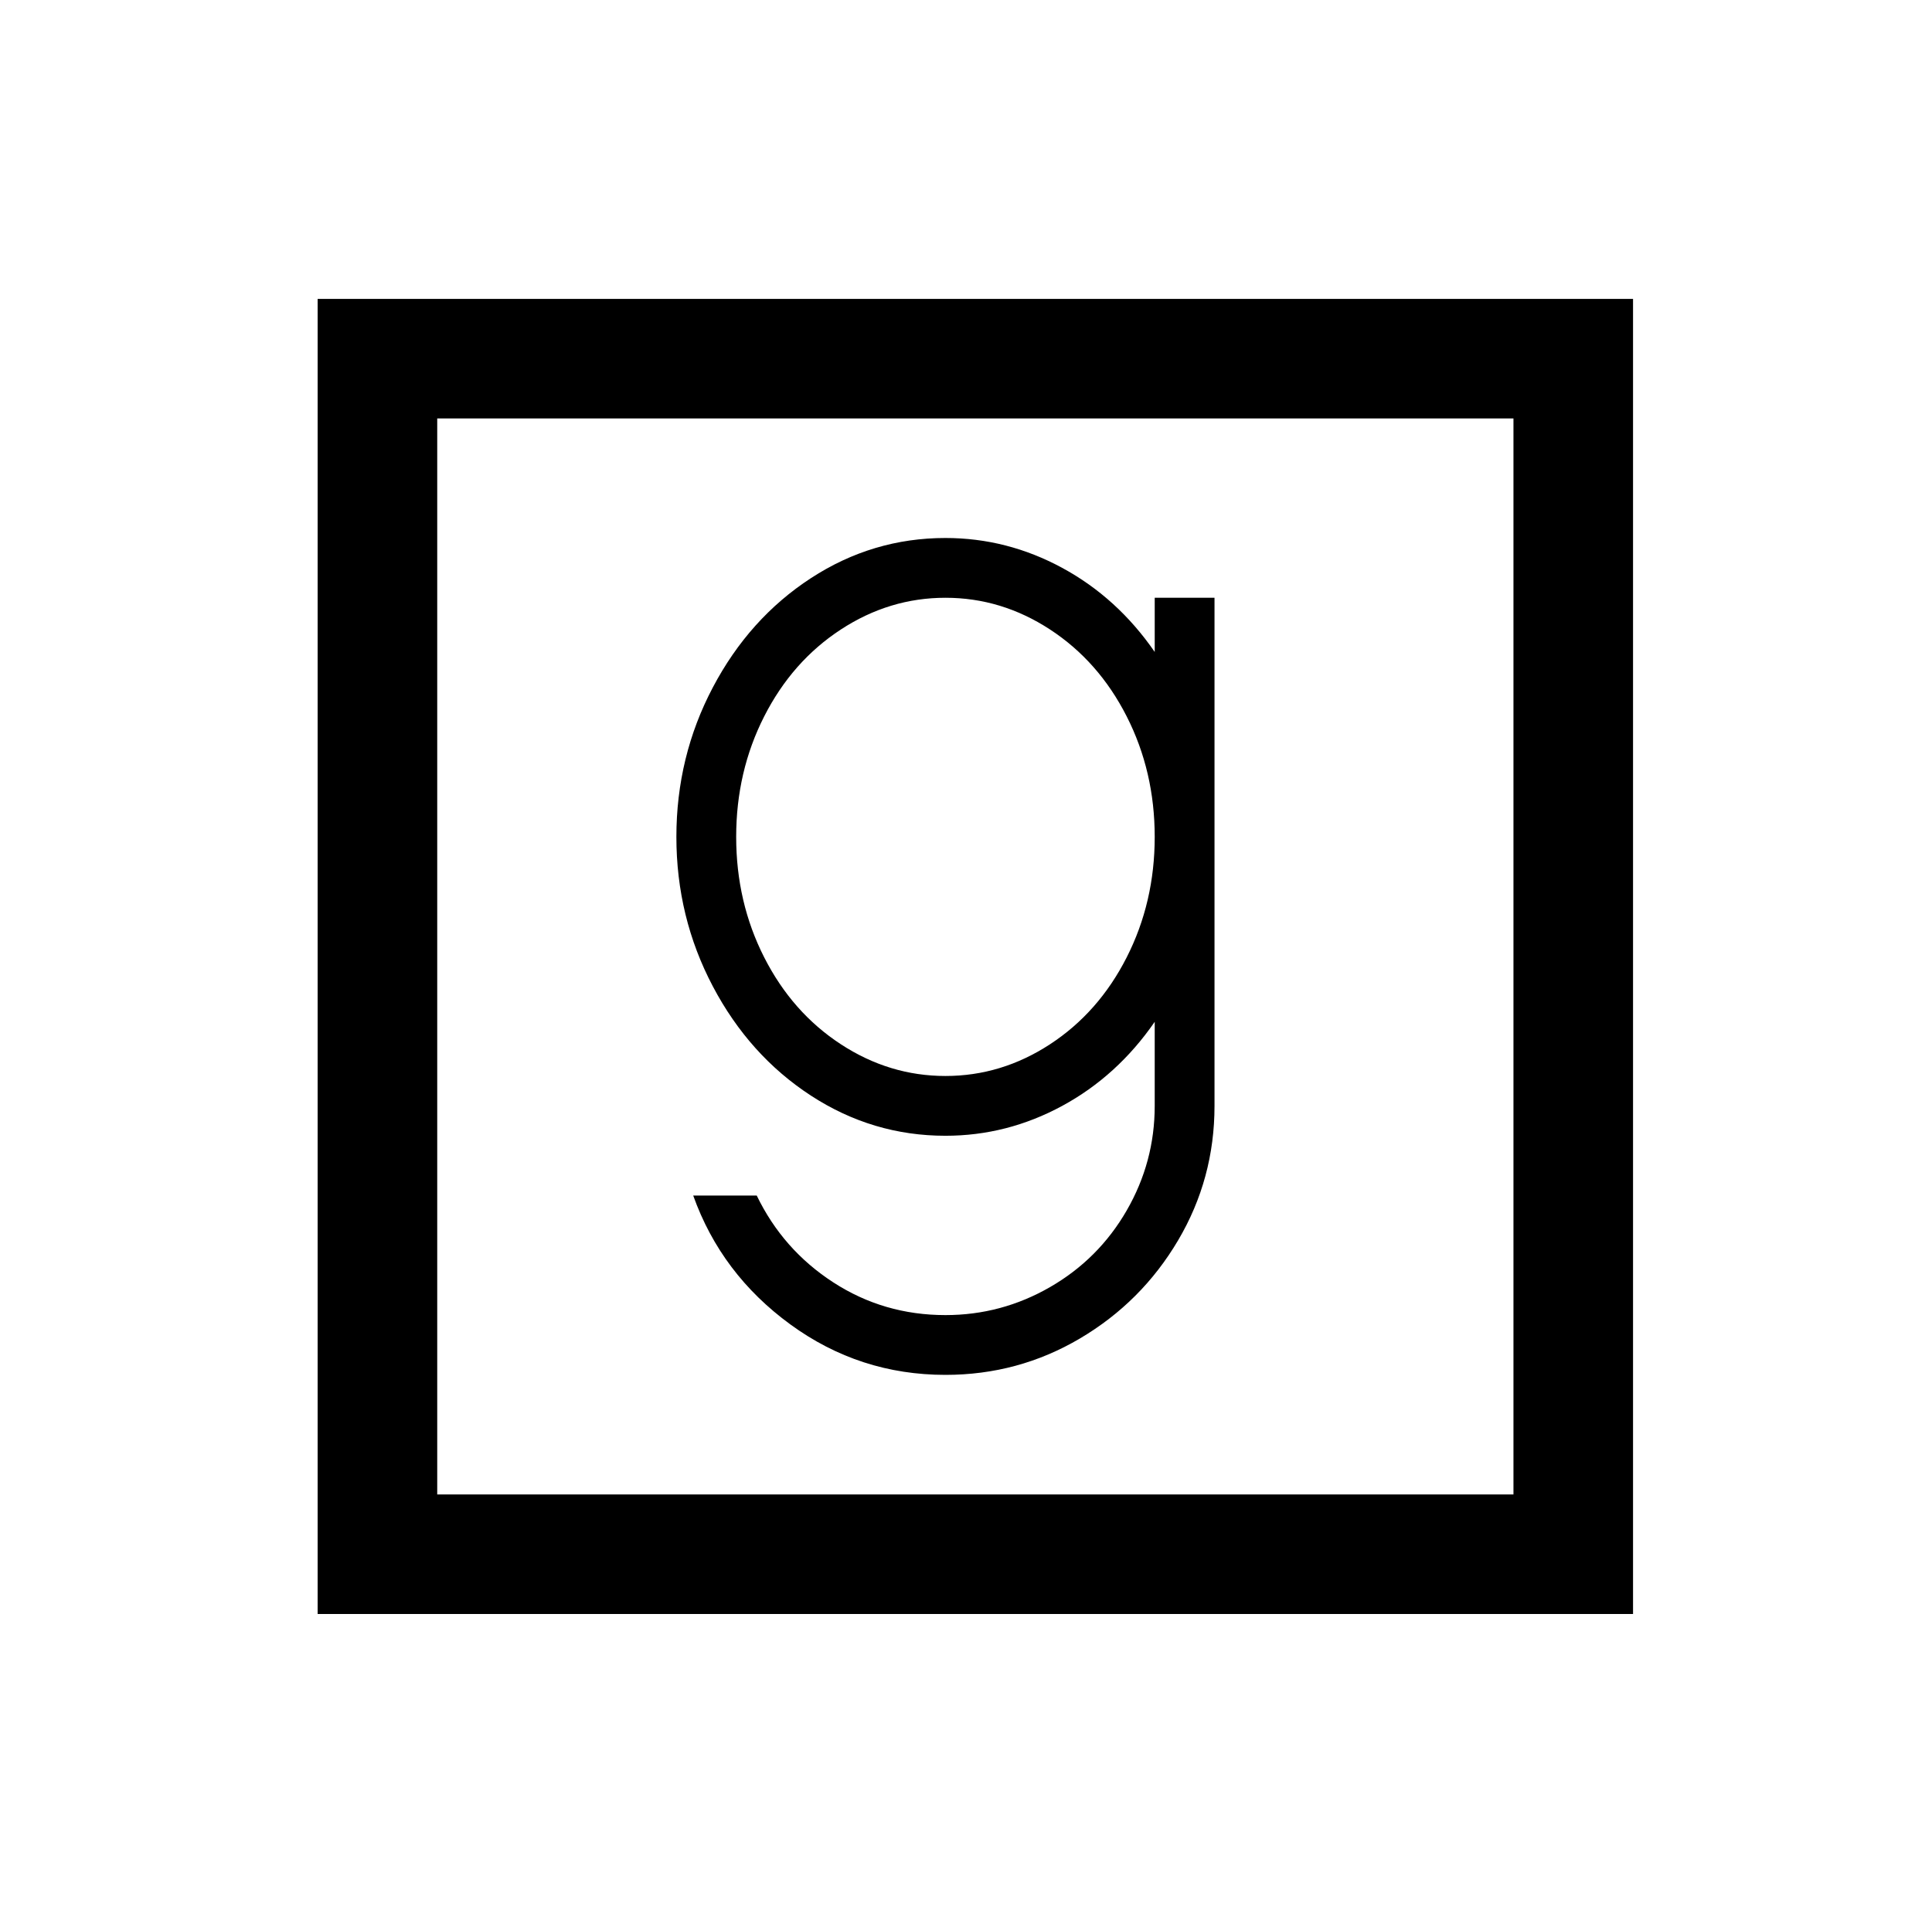
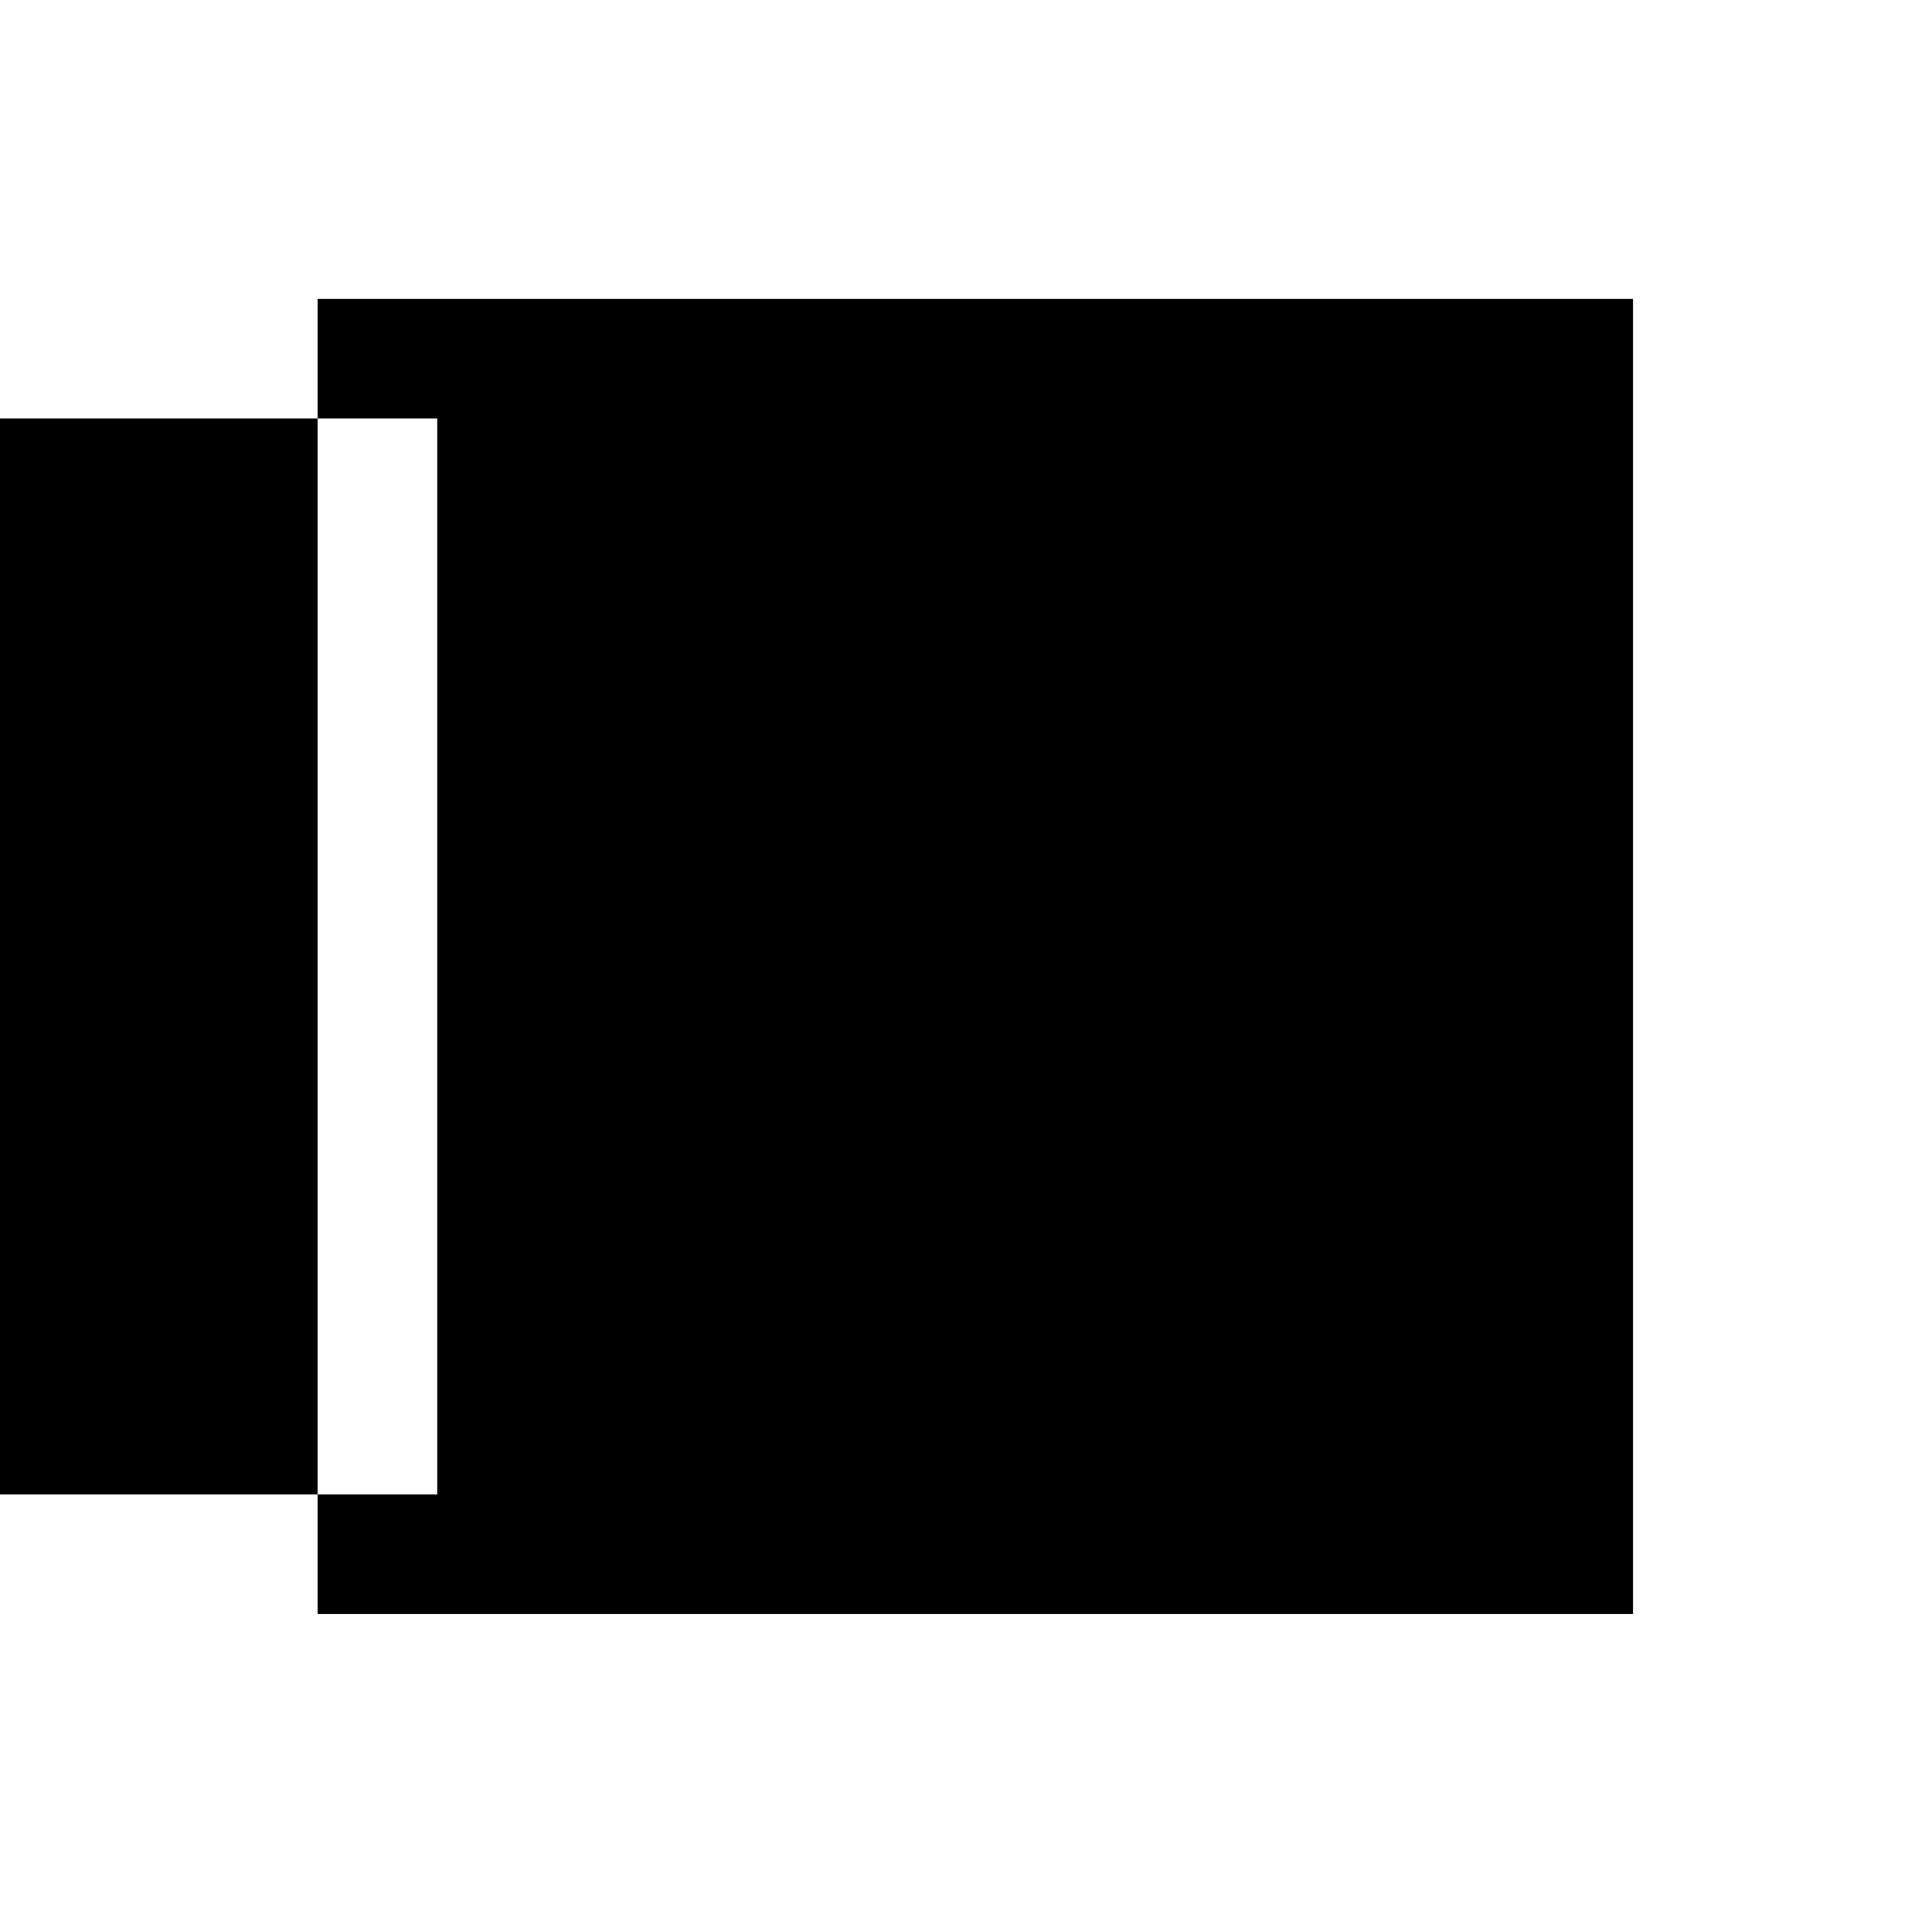
<svg xmlns="http://www.w3.org/2000/svg" version="1.1" viewBox="-10 0 1034 1024">
-   <path fill="currentColor" d="M160 160v704h704v-704h-704zM224 224h576v576h-576v-576zM496 288q-39 0 -72 21.5t-52.5 58.5t-19.5 80t19.5 80t52.5 58.5t72 21.5q33 0 62.5 -16t49.5 -45v45q0 30 -15 56t-41 41t-56 15q-33 0 -60 -17.5t-41 -46.5h-34q15 42 52 69t83 27q39 0 72 -19.5t52.5 -52.5 t19.5 -72v-272h-32v29q-20 -29 -49.5 -45t-62.5 -16zM496 320q30 0 56 17t41 46.5t15 64.5t-15 64.5t-41 46.5t-56 17t-56 -17t-41 -46.5t-15 -64.5t15 -64.5t41 -46.5t56 -17z" />
+   <path fill="currentColor" d="M160 160v704h704v-704h-704zM224 224v576h-576v-576zM496 288q-39 0 -72 21.5t-52.5 58.5t-19.5 80t19.5 80t52.5 58.5t72 21.5q33 0 62.5 -16t49.5 -45v45q0 30 -15 56t-41 41t-56 15q-33 0 -60 -17.5t-41 -46.5h-34q15 42 52 69t83 27q39 0 72 -19.5t52.5 -52.5 t19.5 -72v-272h-32v29q-20 -29 -49.5 -45t-62.5 -16zM496 320q30 0 56 17t41 46.5t15 64.5t-15 64.5t-41 46.5t-56 17t-56 -17t-41 -46.5t-15 -64.5t15 -64.5t41 -46.5t56 -17z" />
</svg>